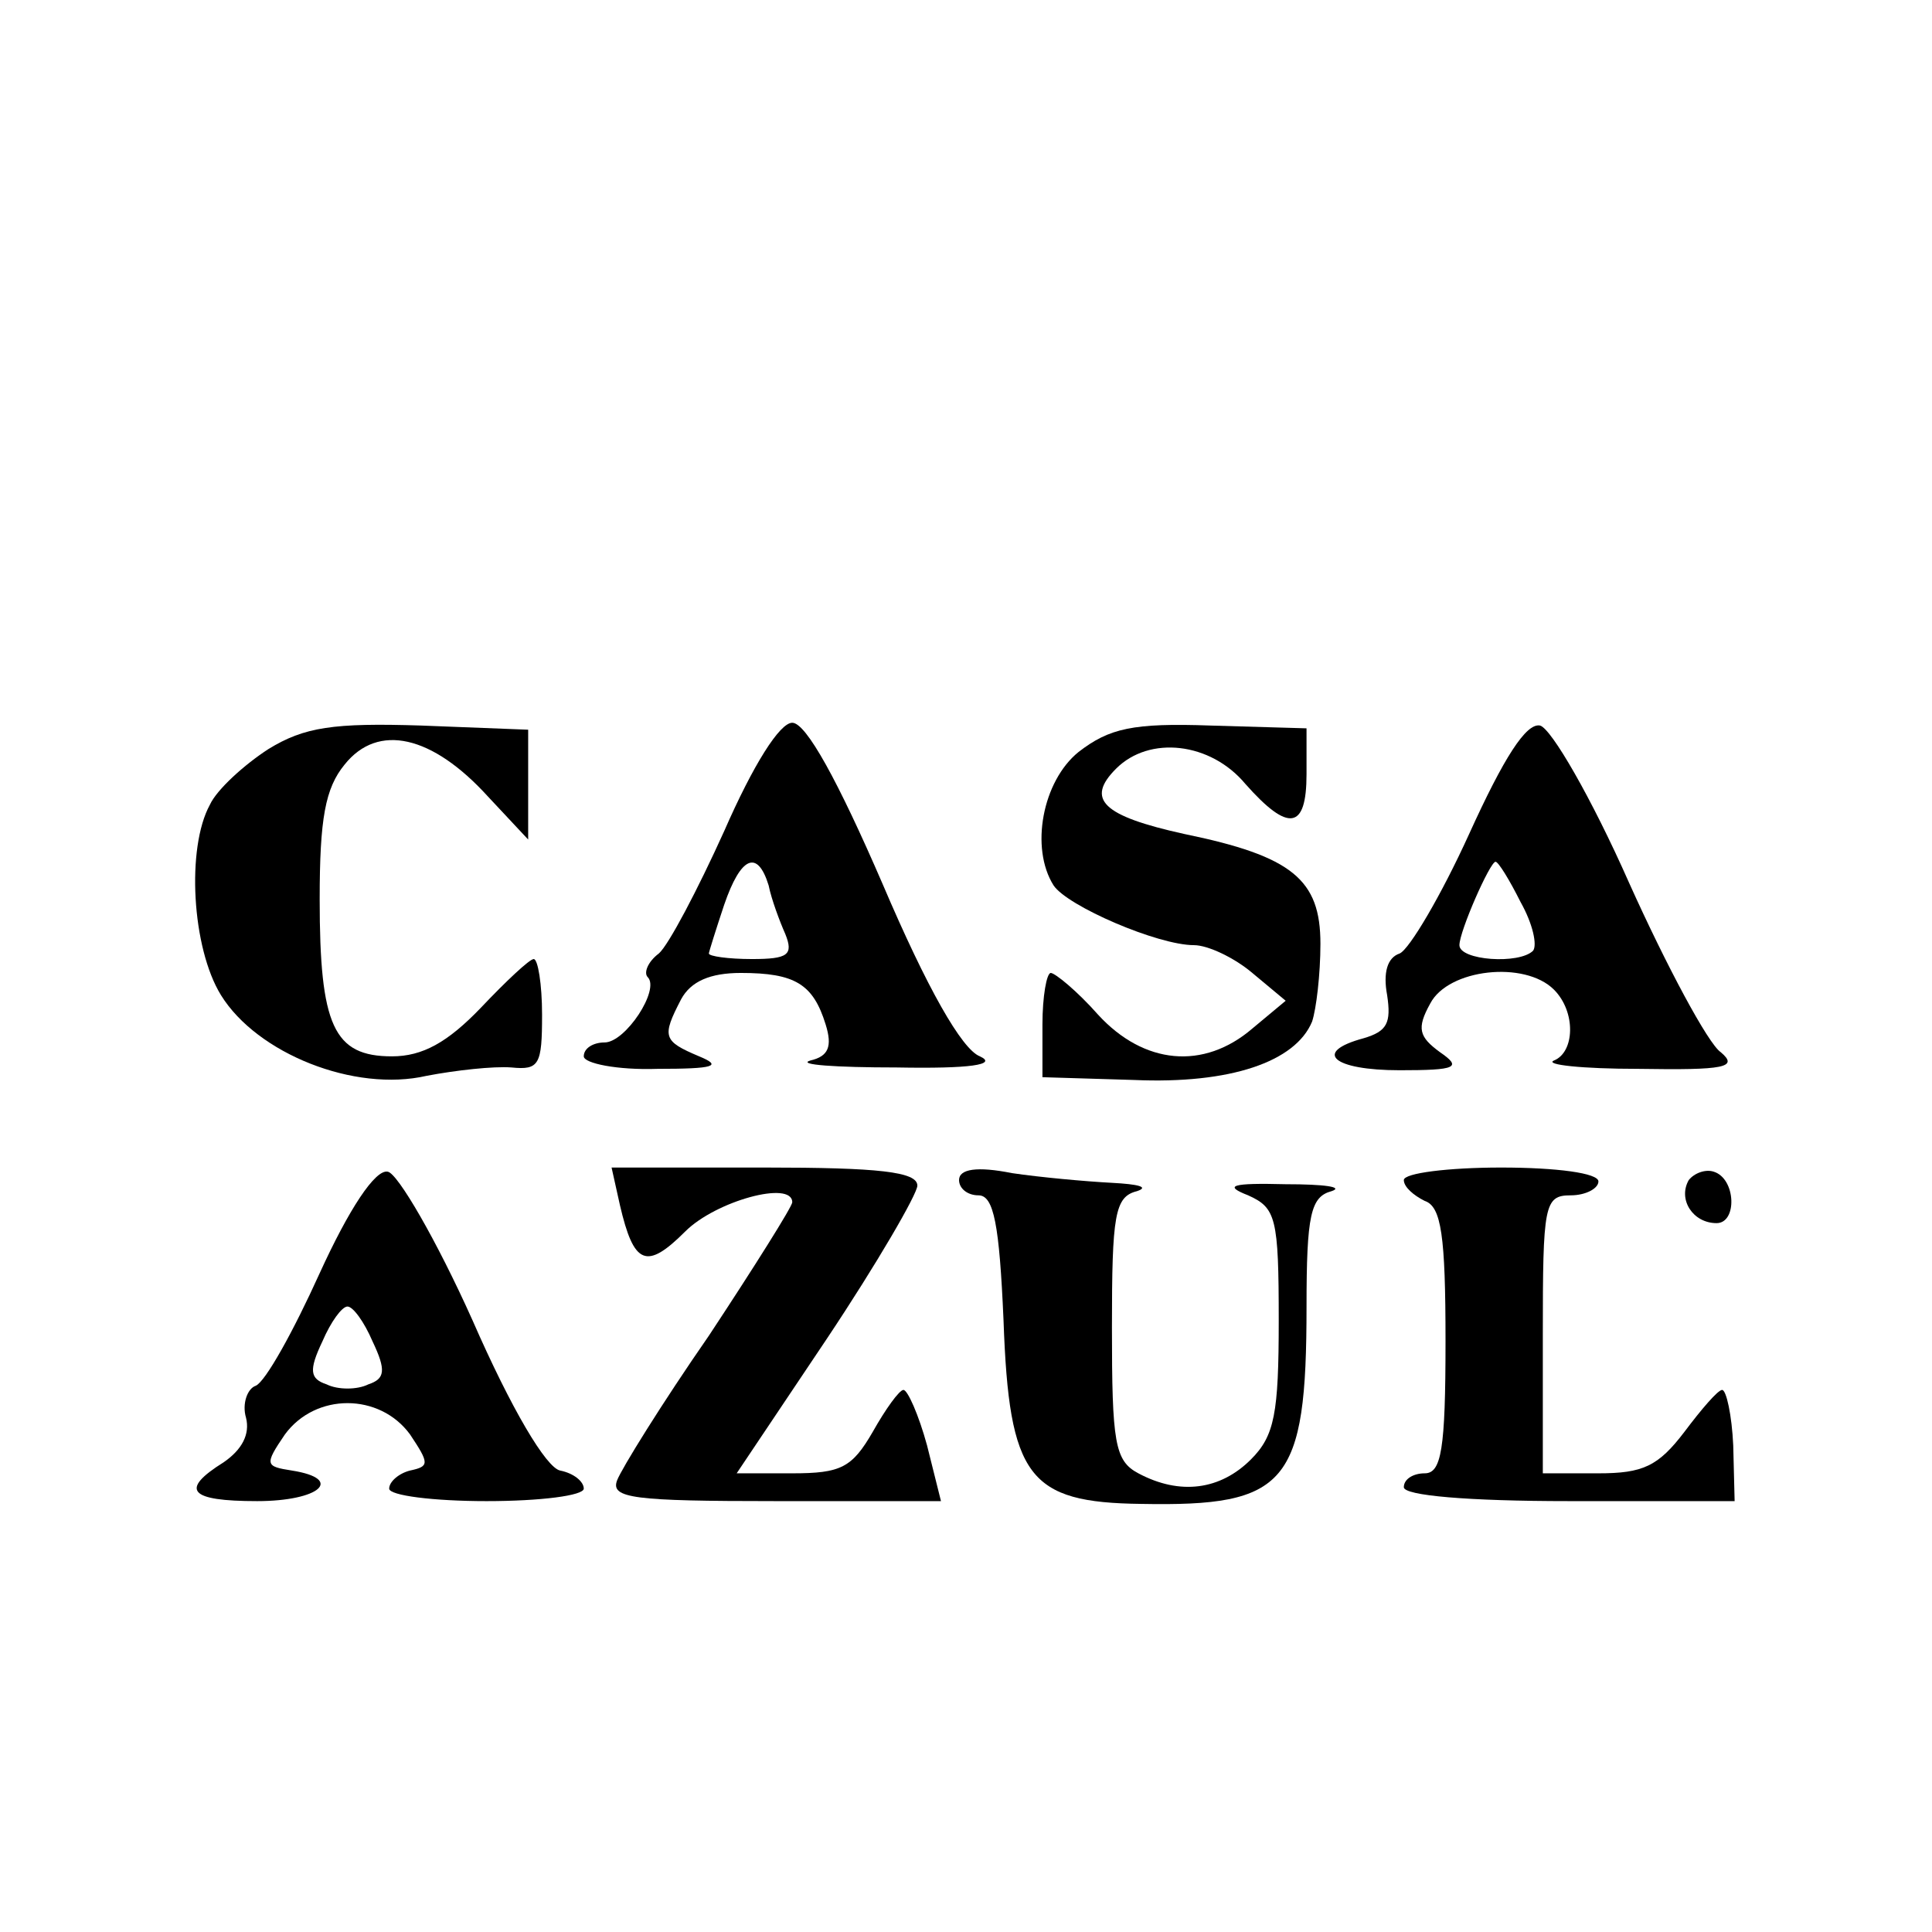
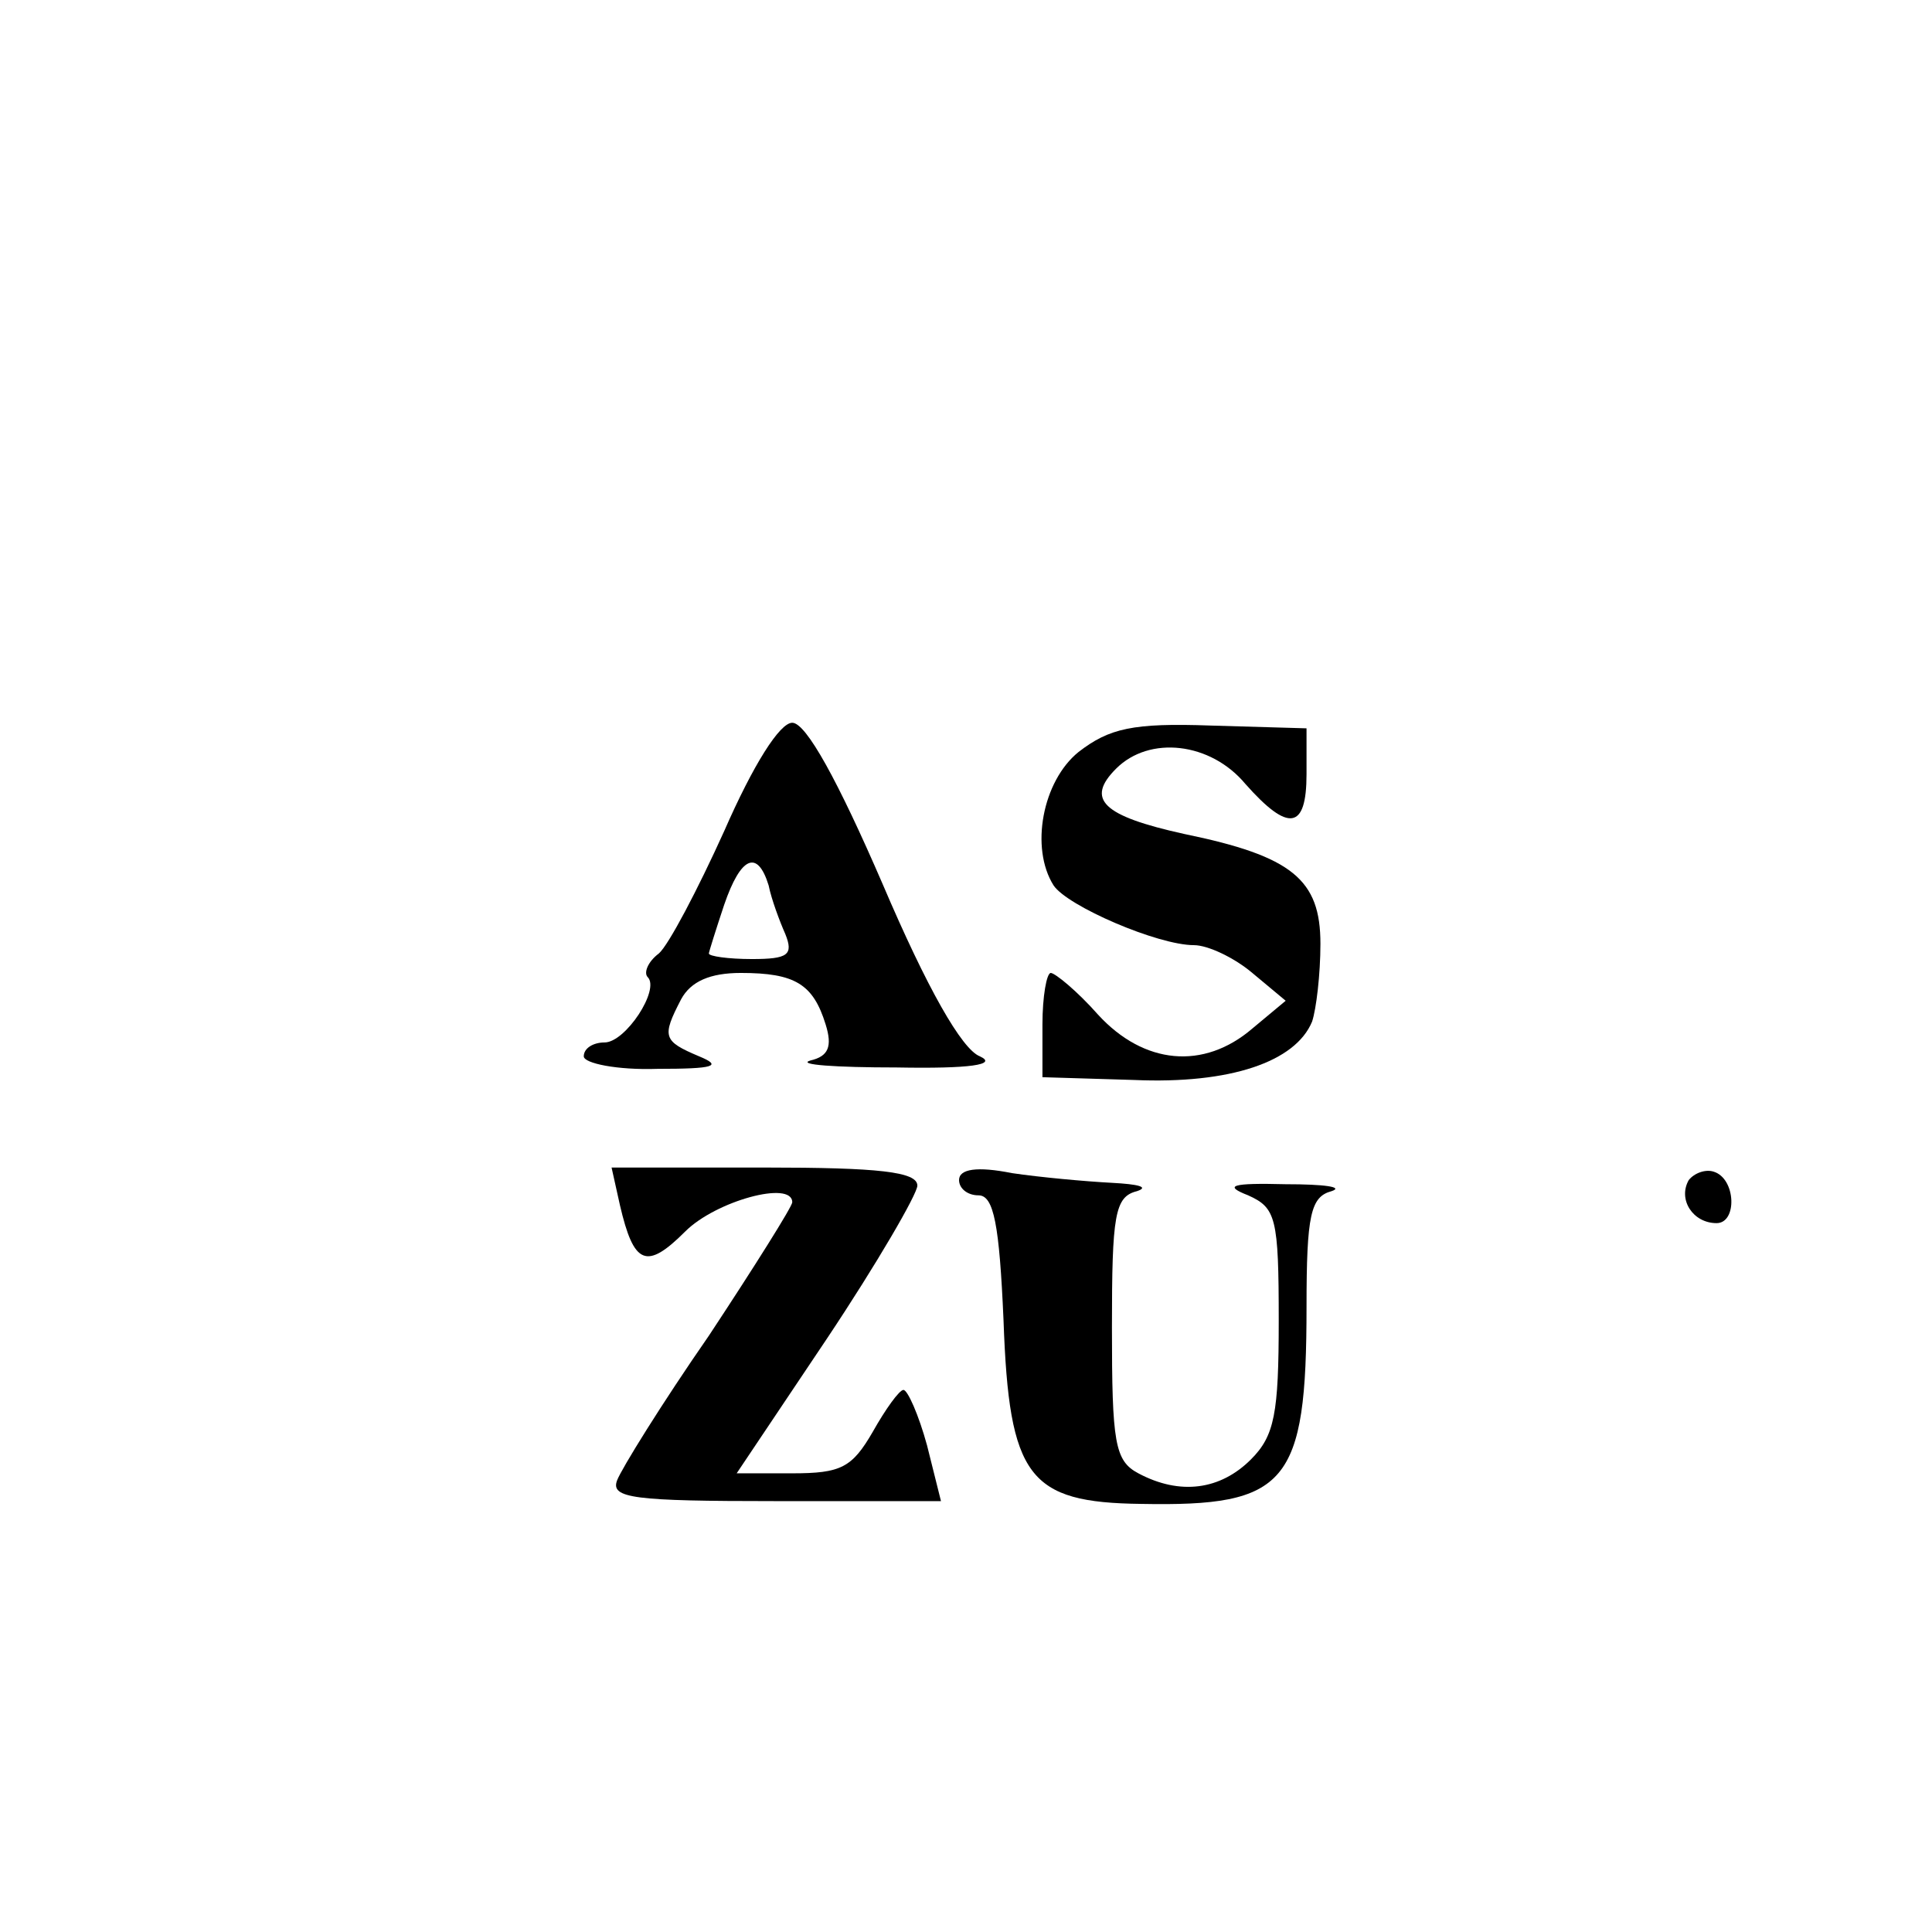
<svg xmlns="http://www.w3.org/2000/svg" version="1.0" width="139pt" height="139pt" viewBox="0 0 139 139" preserveAspectRatio="xMidYMid meet">
  <g transform="translate(0,139) scale(0.1,-0.1)" fill="#000000" stroke="none">
-     <path d="M193 851 c-17 -11 -37 -29 -42 -40 -17 -31 -13 -103 8 -137 26 -42 96 -70 148 -58 21 4 48 7 61 6 20 -2 22 2 22 38 0 22 -3 40 -6 40 -3 0 -20 -16 -38 -35 -24 -25 -42 -35 -64 -35 -42 0 -52 22 -52 113 0 58 4 80 18 97 24 30 63 21 103 -23 l29 -31 0 39 0 40 -77 3 c-63 2 -84 -1 -110 -17z" />
    <path d="M521 792 c-19 -42 -40 -82 -47 -88 -8 -6 -11 -14 -8 -17 9 -9 -16 -47 -31 -47 -8 0 -15 -4 -15 -10 0 -5 24 -10 53 -9 41 0 47 2 30 9 -26 11 -27 14 -13 41 7 13 21 19 43 19 39 0 52 -8 61 -37 5 -16 2 -23 -11 -26 -10 -3 18 -5 62 -5 53 -1 73 2 60 8 -13 5 -38 49 -70 124 -32 74 -55 116 -65 116 -9 0 -28 -30 -49 -78z m32 -39 c2 -10 8 -26 12 -35 6 -15 2 -18 -24 -18 -17 0 -31 2 -31 4 0 1 5 17 11 35 12 35 24 40 32 14z" />
    <path d="M776 849 c-26 -21 -35 -69 -18 -96 10 -15 75 -43 101 -43 10 0 29 -9 42 -20 l24 -20 -24 -20 c-35 -30 -78 -26 -111 10 -15 17 -31 30 -34 30 -3 0 -6 -17 -6 -37 l0 -38 66 -2 c69 -3 116 13 128 42 3 9 6 34 6 56 0 46 -20 63 -98 79 -59 13 -71 25 -49 47 24 24 68 19 93 -11 31 -35 44 -33 44 7 l0 33 -69 2 c-56 2 -73 -2 -95 -19z" />
-     <path d="M1057 790 c-20 -44 -43 -83 -50 -86 -9 -3 -12 -14 -9 -30 3 -20 0 -26 -17 -31 -37 -10 -22 -23 26 -23 41 0 45 2 29 13 -15 11 -17 17 -7 35 13 25 68 31 89 10 16 -16 15 -45 0 -51 -7 -3 20 -6 61 -6 62 -1 72 1 59 12 -9 6 -39 62 -66 122 -27 61 -56 111 -64 113 -10 2 -26 -23 -51 -78z m37 -49 c9 -16 12 -31 9 -35 -10 -10 -53 -7 -53 4 0 10 22 60 26 60 2 0 10 -13 18 -29z" />
-     <path d="M230 474 c-19 -42 -39 -78 -46 -81 -6 -2 -10 -13 -7 -23 3 -12 -3 -23 -16 -32 -32 -20 -25 -28 24 -28 45 0 63 16 25 22 -19 3 -20 4 -5 26 22 30 68 30 90 0 14 -21 14 -23 0 -26 -8 -2 -15 -8 -15 -13 0 -5 32 -9 70 -9 39 0 70 4 70 9 0 5 -7 11 -17 13 -10 2 -35 44 -63 108 -26 58 -54 106 -61 107 -9 2 -28 -27 -49 -73z m38 -49 c10 -21 9 -27 -3 -31 -8 -4 -22 -4 -30 0 -12 4 -13 10 -3 31 6 14 14 25 18 25 4 0 12 -11 18 -25z" />
    <path d="M446 523 c10 -43 19 -47 47 -19 22 22 77 37 77 21 0 -3 -27 -46 -60 -96 -34 -49 -63 -96 -66 -104 -5 -13 12 -15 114 -15 l119 0 -10 40 c-6 22 -14 40 -17 40 -3 0 -13 -14 -22 -30 -15 -26 -23 -30 -58 -30 l-40 0 65 97 c36 54 65 104 65 110 0 10 -28 13 -110 13 l-110 0 6 -27z" />
    <path d="M690 541 c0 -6 6 -11 14 -11 11 0 15 -21 18 -90 4 -113 18 -131 99 -132 105 -2 119 14 119 142 0 66 3 79 18 83 9 3 -5 5 -33 5 -39 1 -45 -1 -27 -8 20 -9 22 -16 22 -90 0 -67 -3 -83 -20 -100 -22 -22 -51 -26 -81 -10 -17 9 -19 22 -19 105 0 81 2 94 18 98 9 3 1 5 -18 6 -19 1 -52 4 -72 7 -25 5 -38 3 -38 -5z" />
-     <path d="M1010 541 c0 -5 7 -11 15 -15 12 -4 15 -25 15 -101 0 -78 -3 -95 -15 -95 -8 0 -15 -4 -15 -10 0 -6 46 -10 119 -10 l119 0 -1 40 c-1 22 -5 40 -8 40 -3 0 -15 -14 -27 -30 -19 -25 -30 -30 -62 -30 l-40 0 0 100 c0 93 1 100 20 100 11 0 20 5 20 10 0 6 -30 10 -70 10 -38 0 -70 -4 -70 -9z" />
    <path d="M1215 541 c-8 -14 3 -31 20 -31 15 0 14 32 -2 37 -6 2 -14 -1 -18 -6z" />
  </g>
</svg>